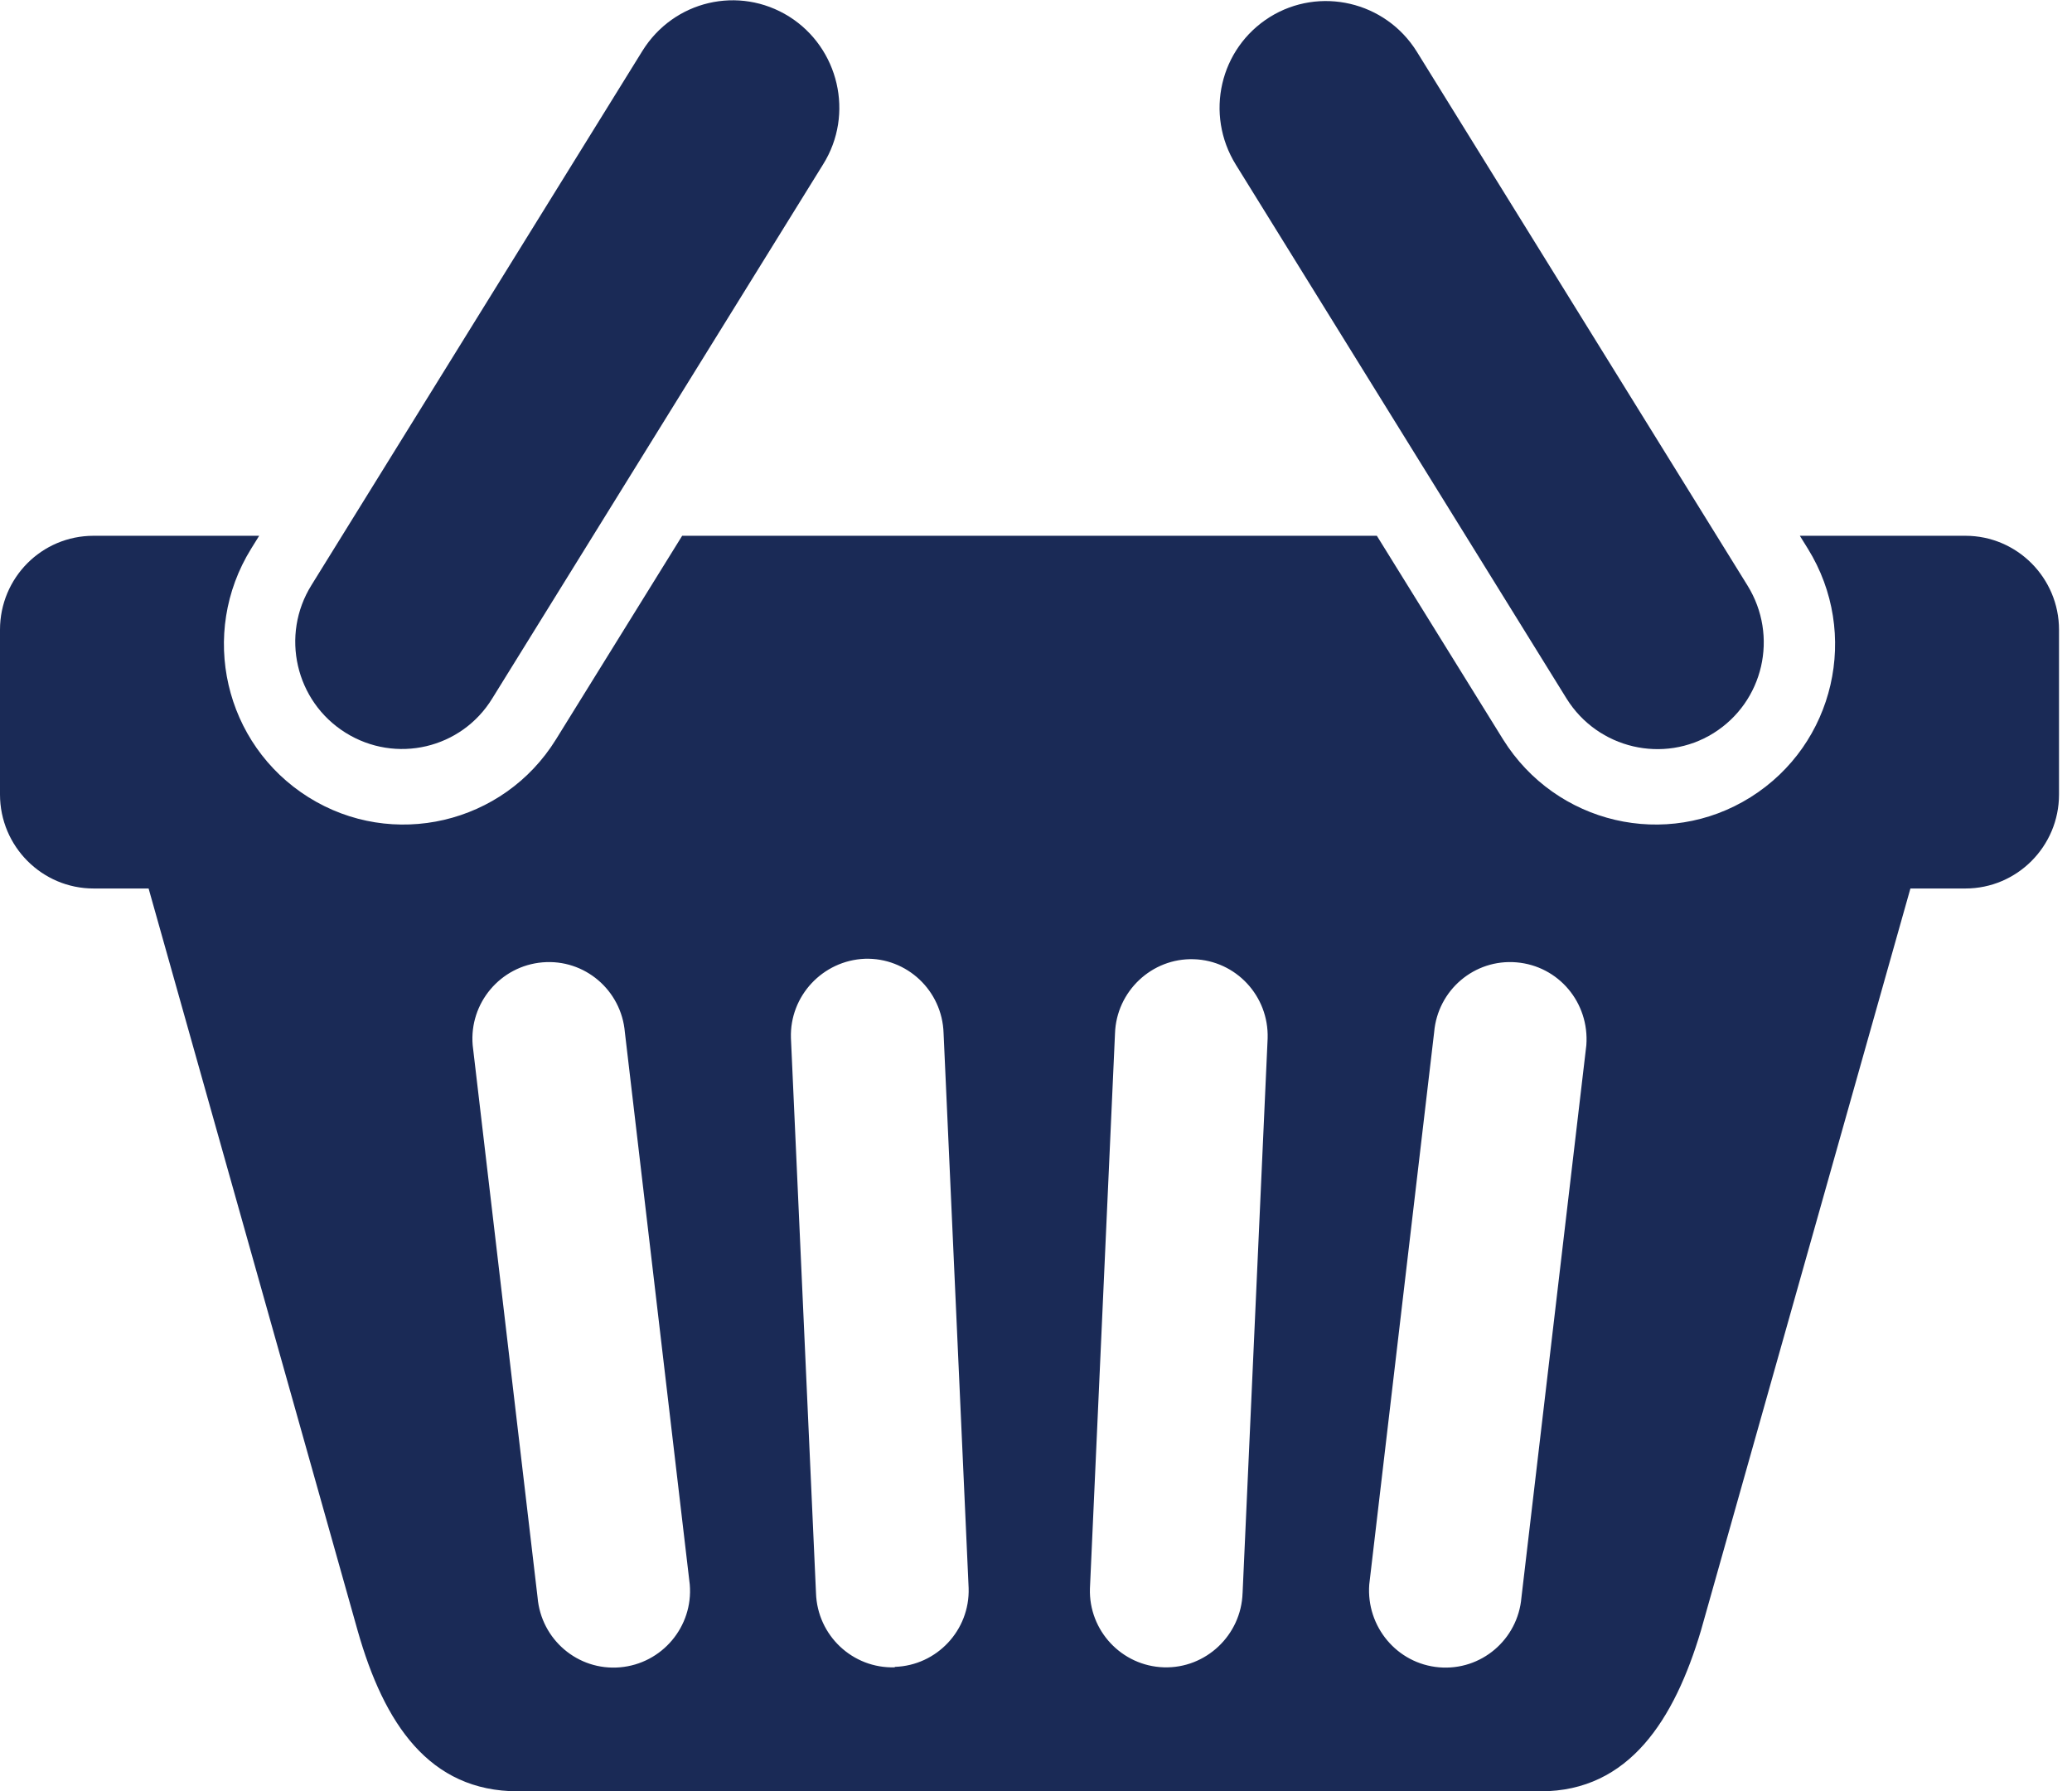
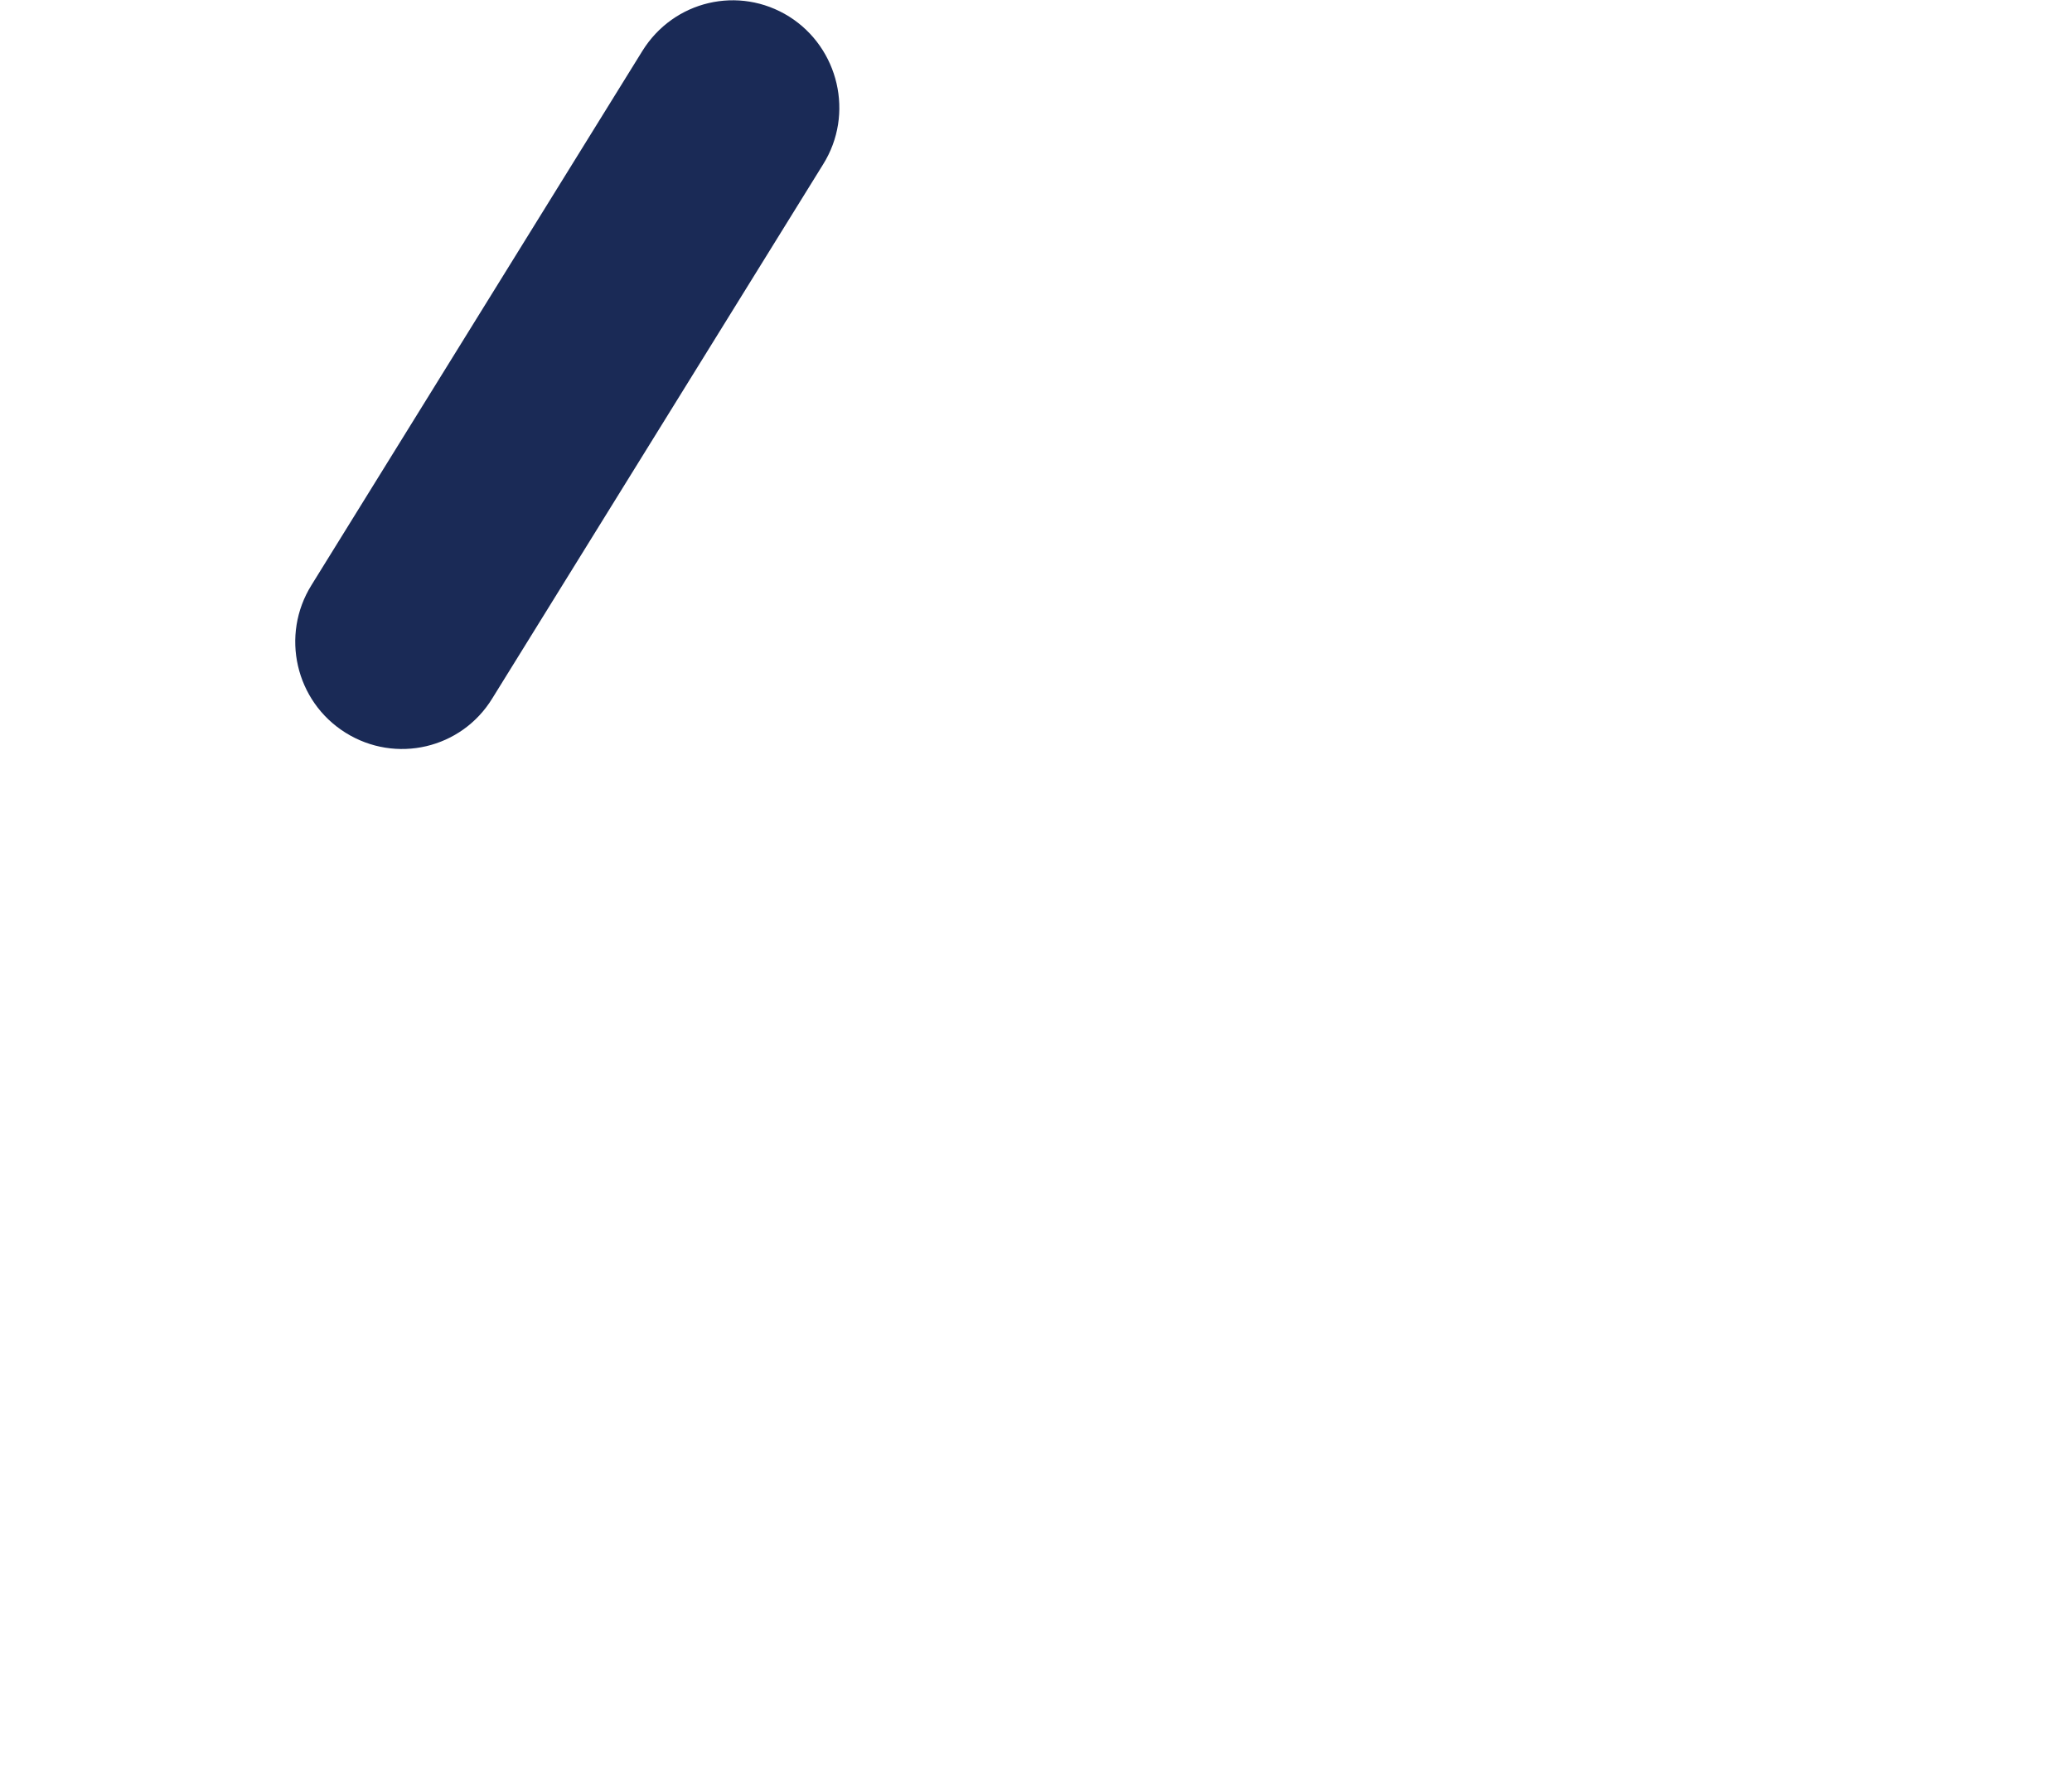
<svg xmlns="http://www.w3.org/2000/svg" id="Layer_2" data-name="Layer 2" viewBox="0 0 46.29 40.02">
  <defs>
    <style>
      .cls-1 {
        fill: none;
      }

      .cls-2 {
        fill: #1a2a56;
      }
    </style>
  </defs>
  <g id="Layer_1-2" data-name="Layer 1">
    <g>
-       <rect class="cls-1" x=".29" width="46" height="40" />
      <g>
-         <path class="cls-2" d="M43.91,11.97h-3.7l.18.29c1.17,1.89.6,4.37-1.28,5.55-1.88,1.18-4.35.6-5.53-1.29l-2.82-4.55h-15.52l-2.82,4.55c-1.17,1.89-3.65,2.47-5.53,1.29-1.88-1.18-2.45-3.66-1.28-5.55l.18-.29h-3.7c-1.16,0-2.09.94-2.09,2.1v3.68c0,1.16.94,2.1,2.09,2.1h1.23l4.67,16.58c.59,2.08,1.6,3.59,3.58,3.59h22.85c1.98,0,2.99-1.61,3.58-3.59l4.68-16.58h1.23c1.15,0,2.09-.94,2.09-2.1v-3.68c0-1.16-.94-2.1-2.09-2.1ZM13.85,37.25c-.94.08-1.76-.62-1.84-1.56l-1.45-12.34c-.08-.94.62-1.77,1.56-1.85.94-.08,1.76.62,1.84,1.56l1.45,12.34c.08.94-.62,1.77-1.56,1.85ZM19.99,37.25c-.94.03-1.73-.71-1.76-1.66l-.56-12.4c-.03-.94.71-1.73,1.65-1.77.94-.03,1.73.71,1.76,1.66l.56,12.4c.03.94-.71,1.73-1.65,1.76ZM27.76,35.59c-.03.94-.82,1.69-1.76,1.66-.94-.03-1.68-.82-1.65-1.76l.56-12.4c.03-.94.82-1.69,1.76-1.66.94.03,1.68.82,1.65,1.77l-.56,12.4ZM33.99,35.69c-.08.94-.9,1.64-1.84,1.56-.94-.08-1.63-.91-1.56-1.85l1.45-12.34c.08-.94.9-1.64,1.84-1.56.94.08,1.63.9,1.56,1.85l-1.45,12.34Z" />
        <path class="cls-2" d="M7.72,16.37c1.12.7,2.59.36,3.28-.77l7.39-11.93c.7-1.12.35-2.6-.76-3.3-1.12-.7-2.58-.36-3.28.77l-7.39,11.93c-.7,1.12-.36,2.6.76,3.3Z" />
-         <path class="cls-2" d="M28.37.38c-1.12.7-1.46,2.17-.76,3.3l7.39,11.93c.7,1.12,2.17,1.46,3.28.77,1.12-.7,1.46-2.17.76-3.3L31.65,1.15c-.7-1.12-2.17-1.46-3.28-.77Z" />
      </g>
    </g>
  </g>
</svg>